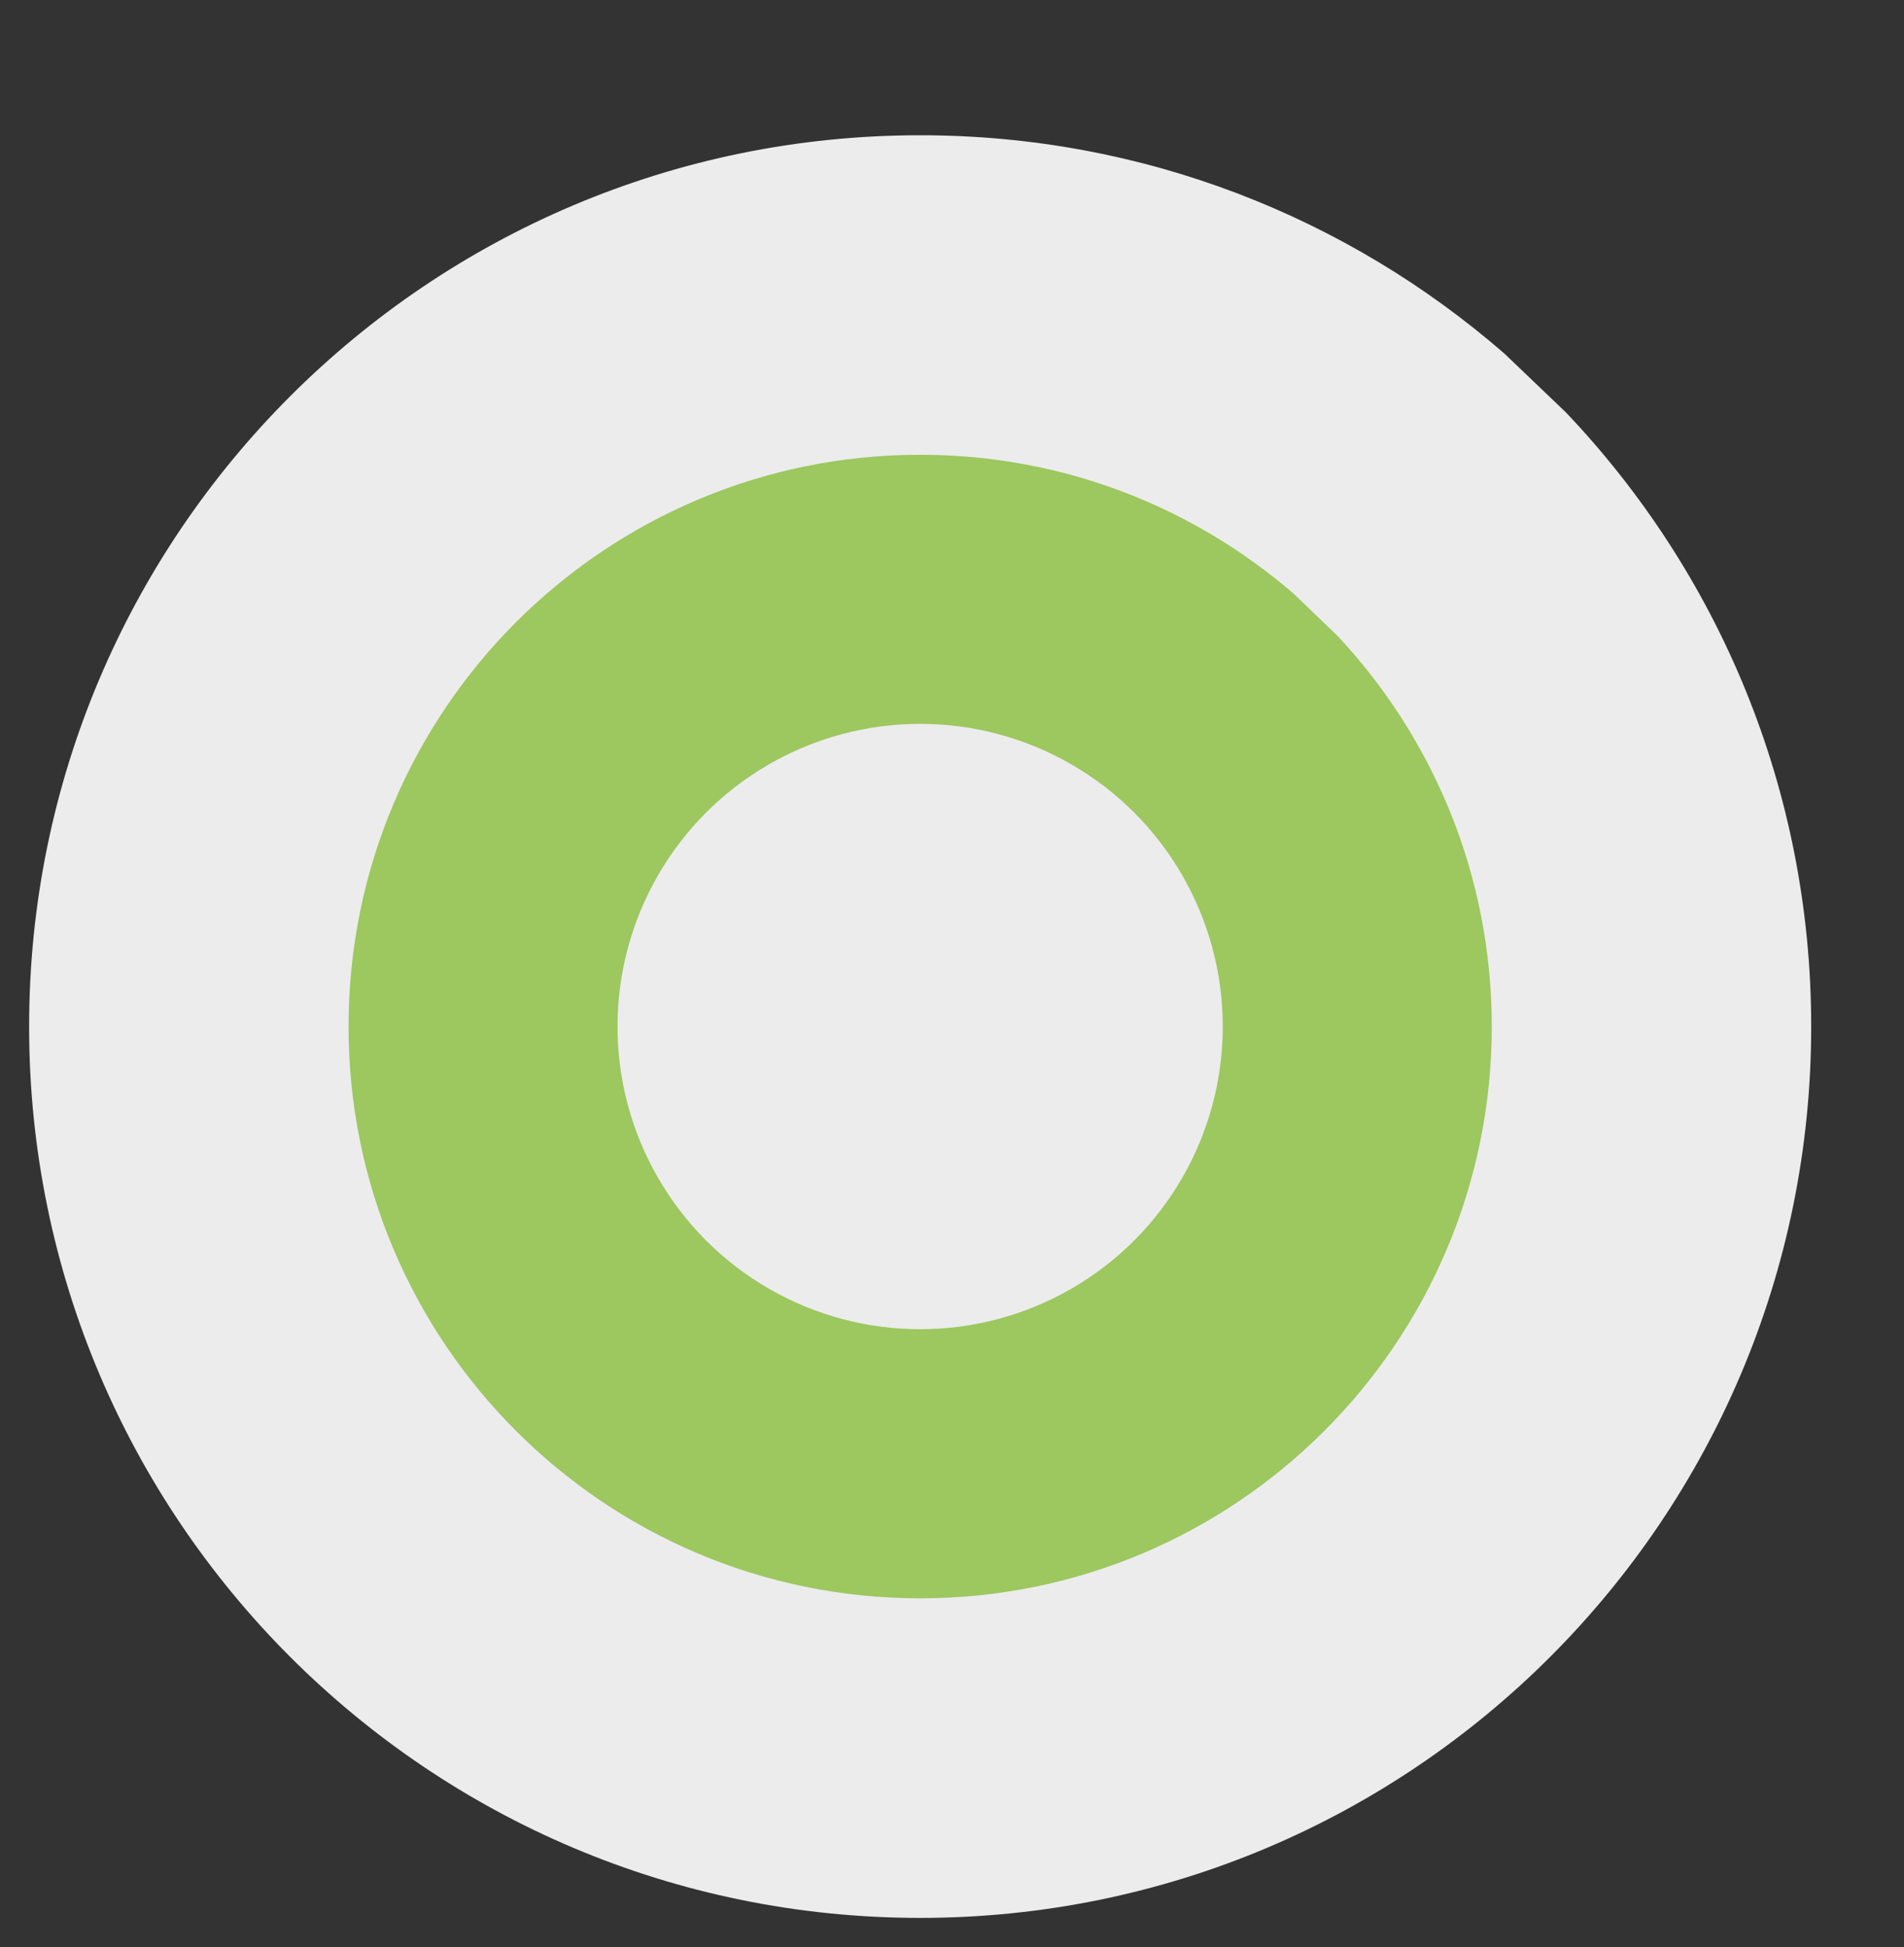
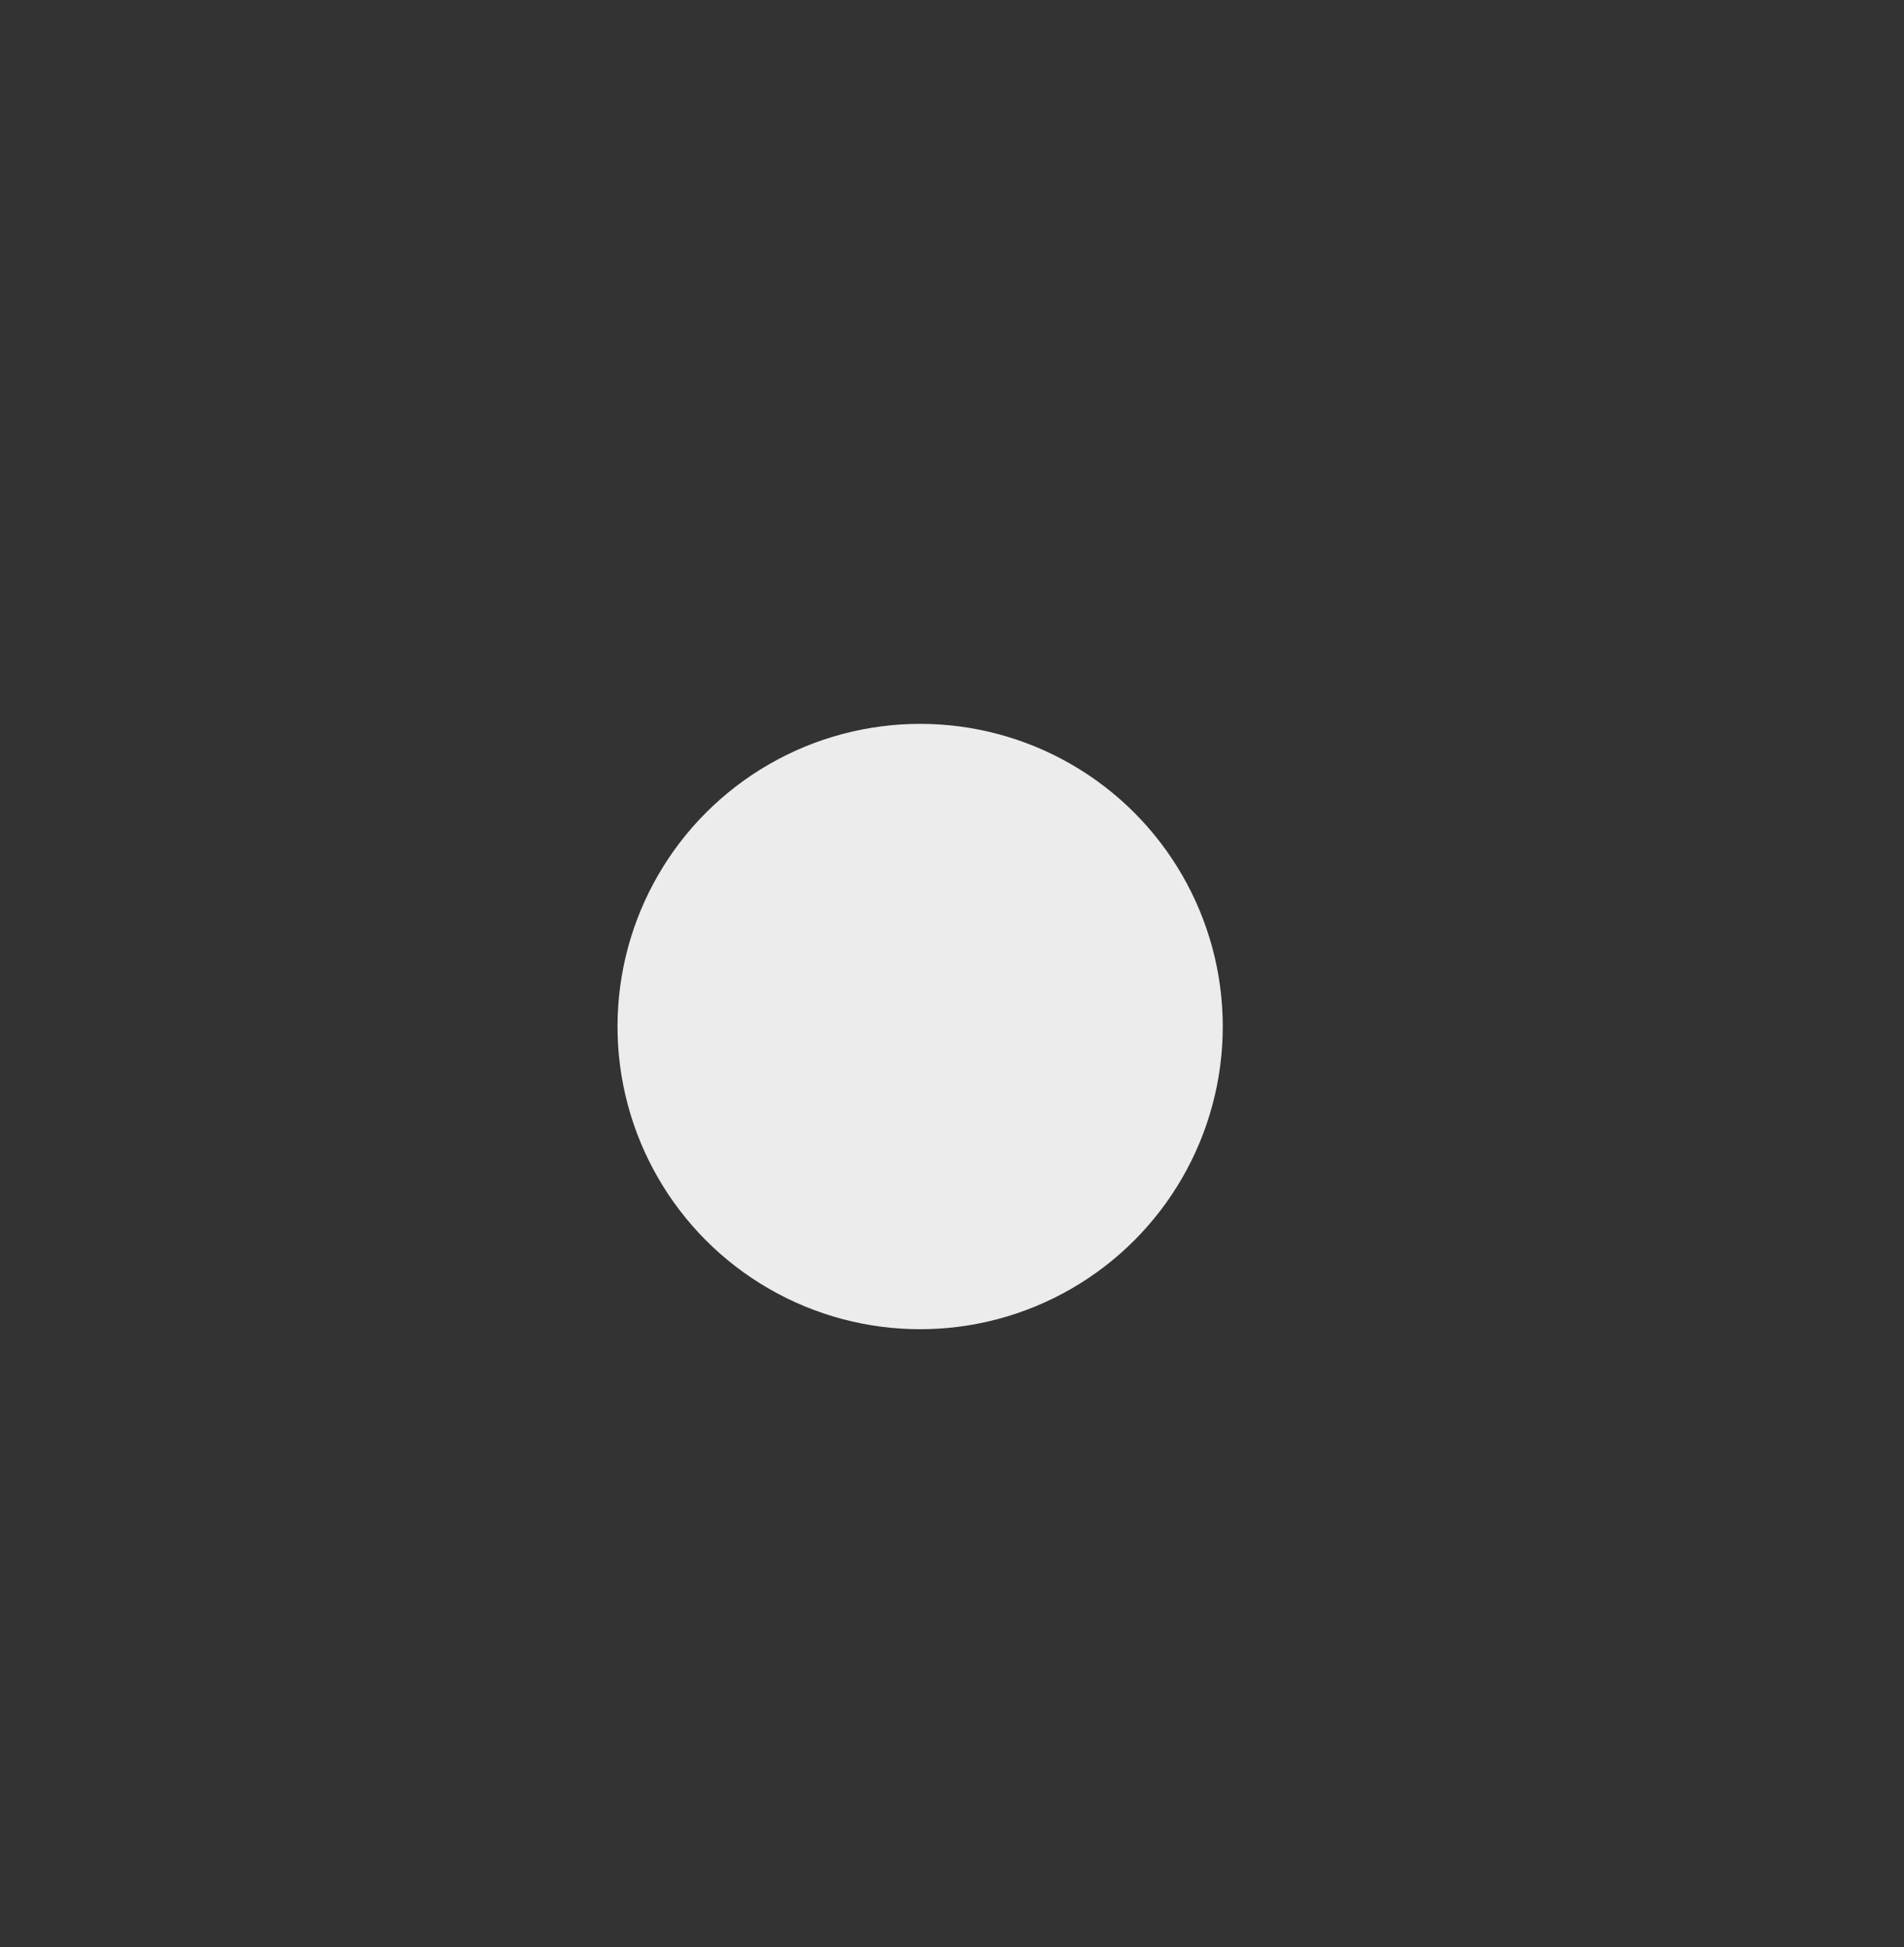
<svg xmlns="http://www.w3.org/2000/svg" version="1.1" id="Ebene_1" x="0px" y="0px" width="109.004px" height="111.445px" viewBox="0 0 109.004 111.445" enable-background="new 0 0 109.004 111.445" xml:space="preserve">
  <rect x="0" y="0" width="109.004" height="111.445" fill="#333333" stroke="none" />
-   <path fill="#ECECED" d="M89.646,23.604c8.704,9.151,14.045,21.53,14.045,35.156c0,28.178-22.84,51.02-51.012,51.02  C24.506,109.778,1.667,86.936,1.667,58.759c0-28.175,22.839-51.017,51.011-51.017c12.798,0,24.496,4.713,33.452,12.5" />
-   <path fill="#9DC75F" d="M76.56,36.384c5.485,5.852,8.844,13.721,8.844,22.375c0,18.075-14.65,32.729-32.725,32.729  c-18.072,0-32.724-14.654-32.724-32.729s14.652-32.728,32.724-32.728c8.193,0,15.681,3.011,21.42,7.986" />
  <circle fill="#ECECED" cx="52.678" cy="58.759" r="17.325" />
</svg>